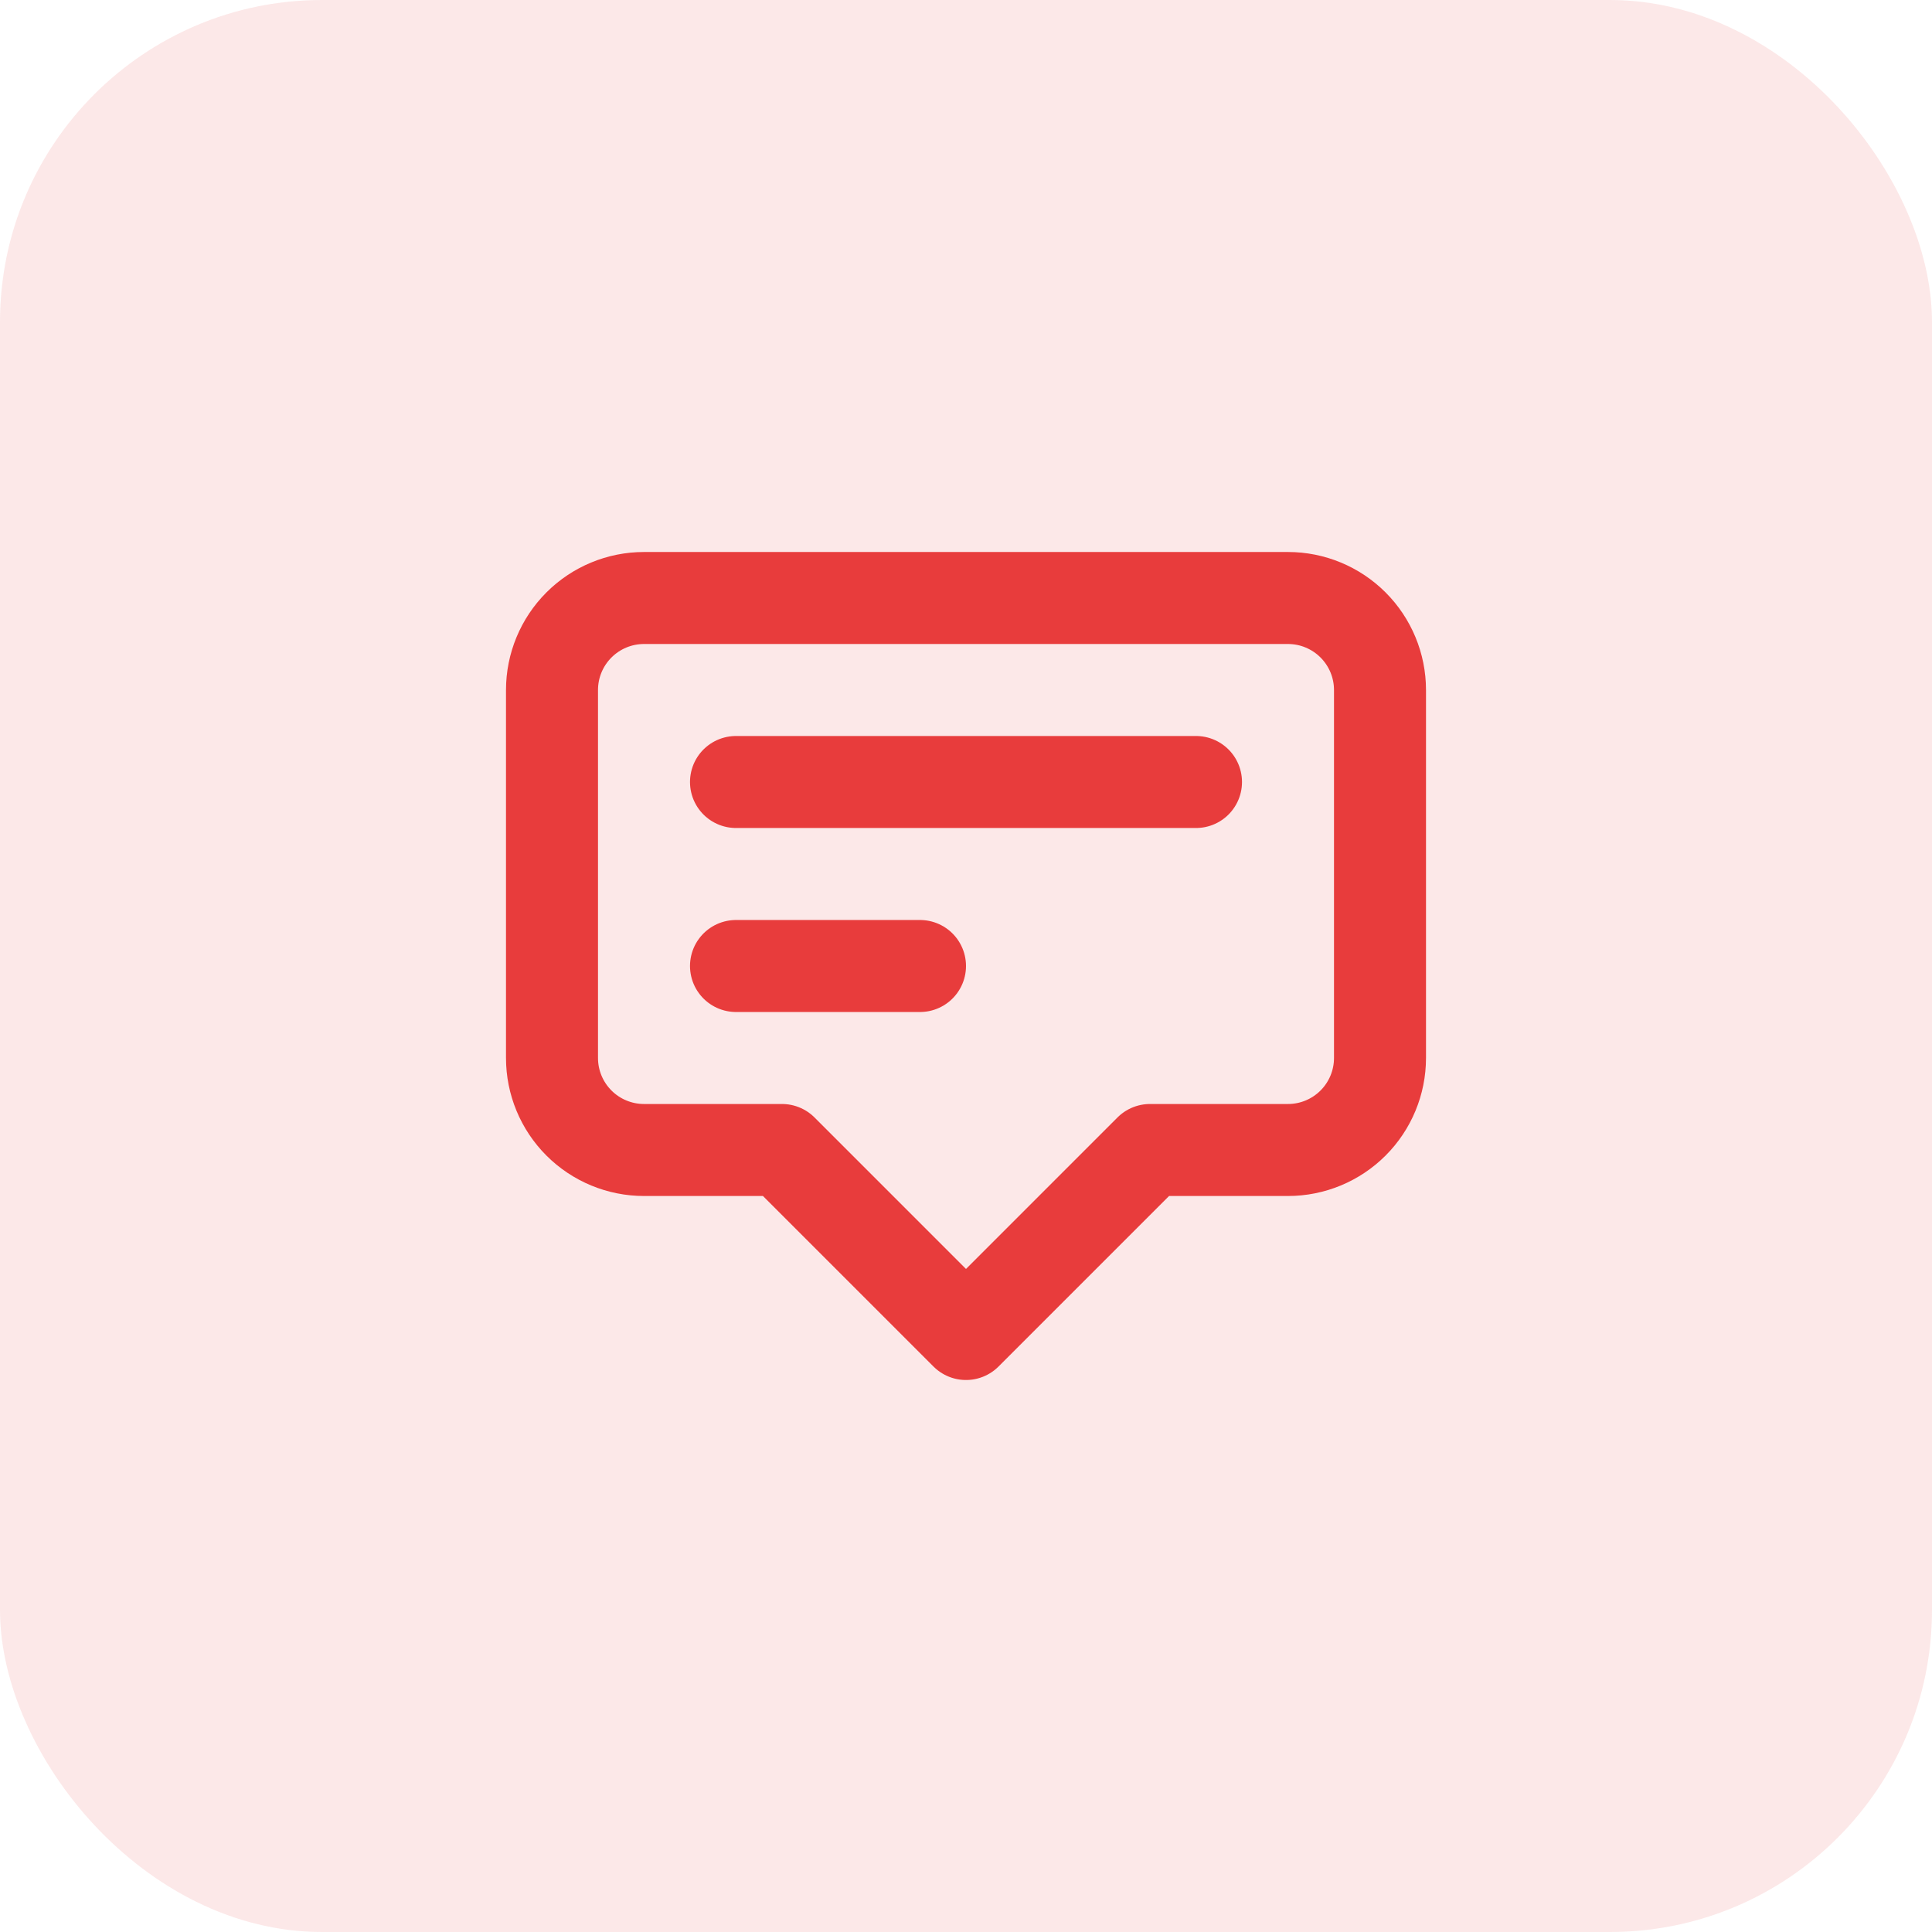
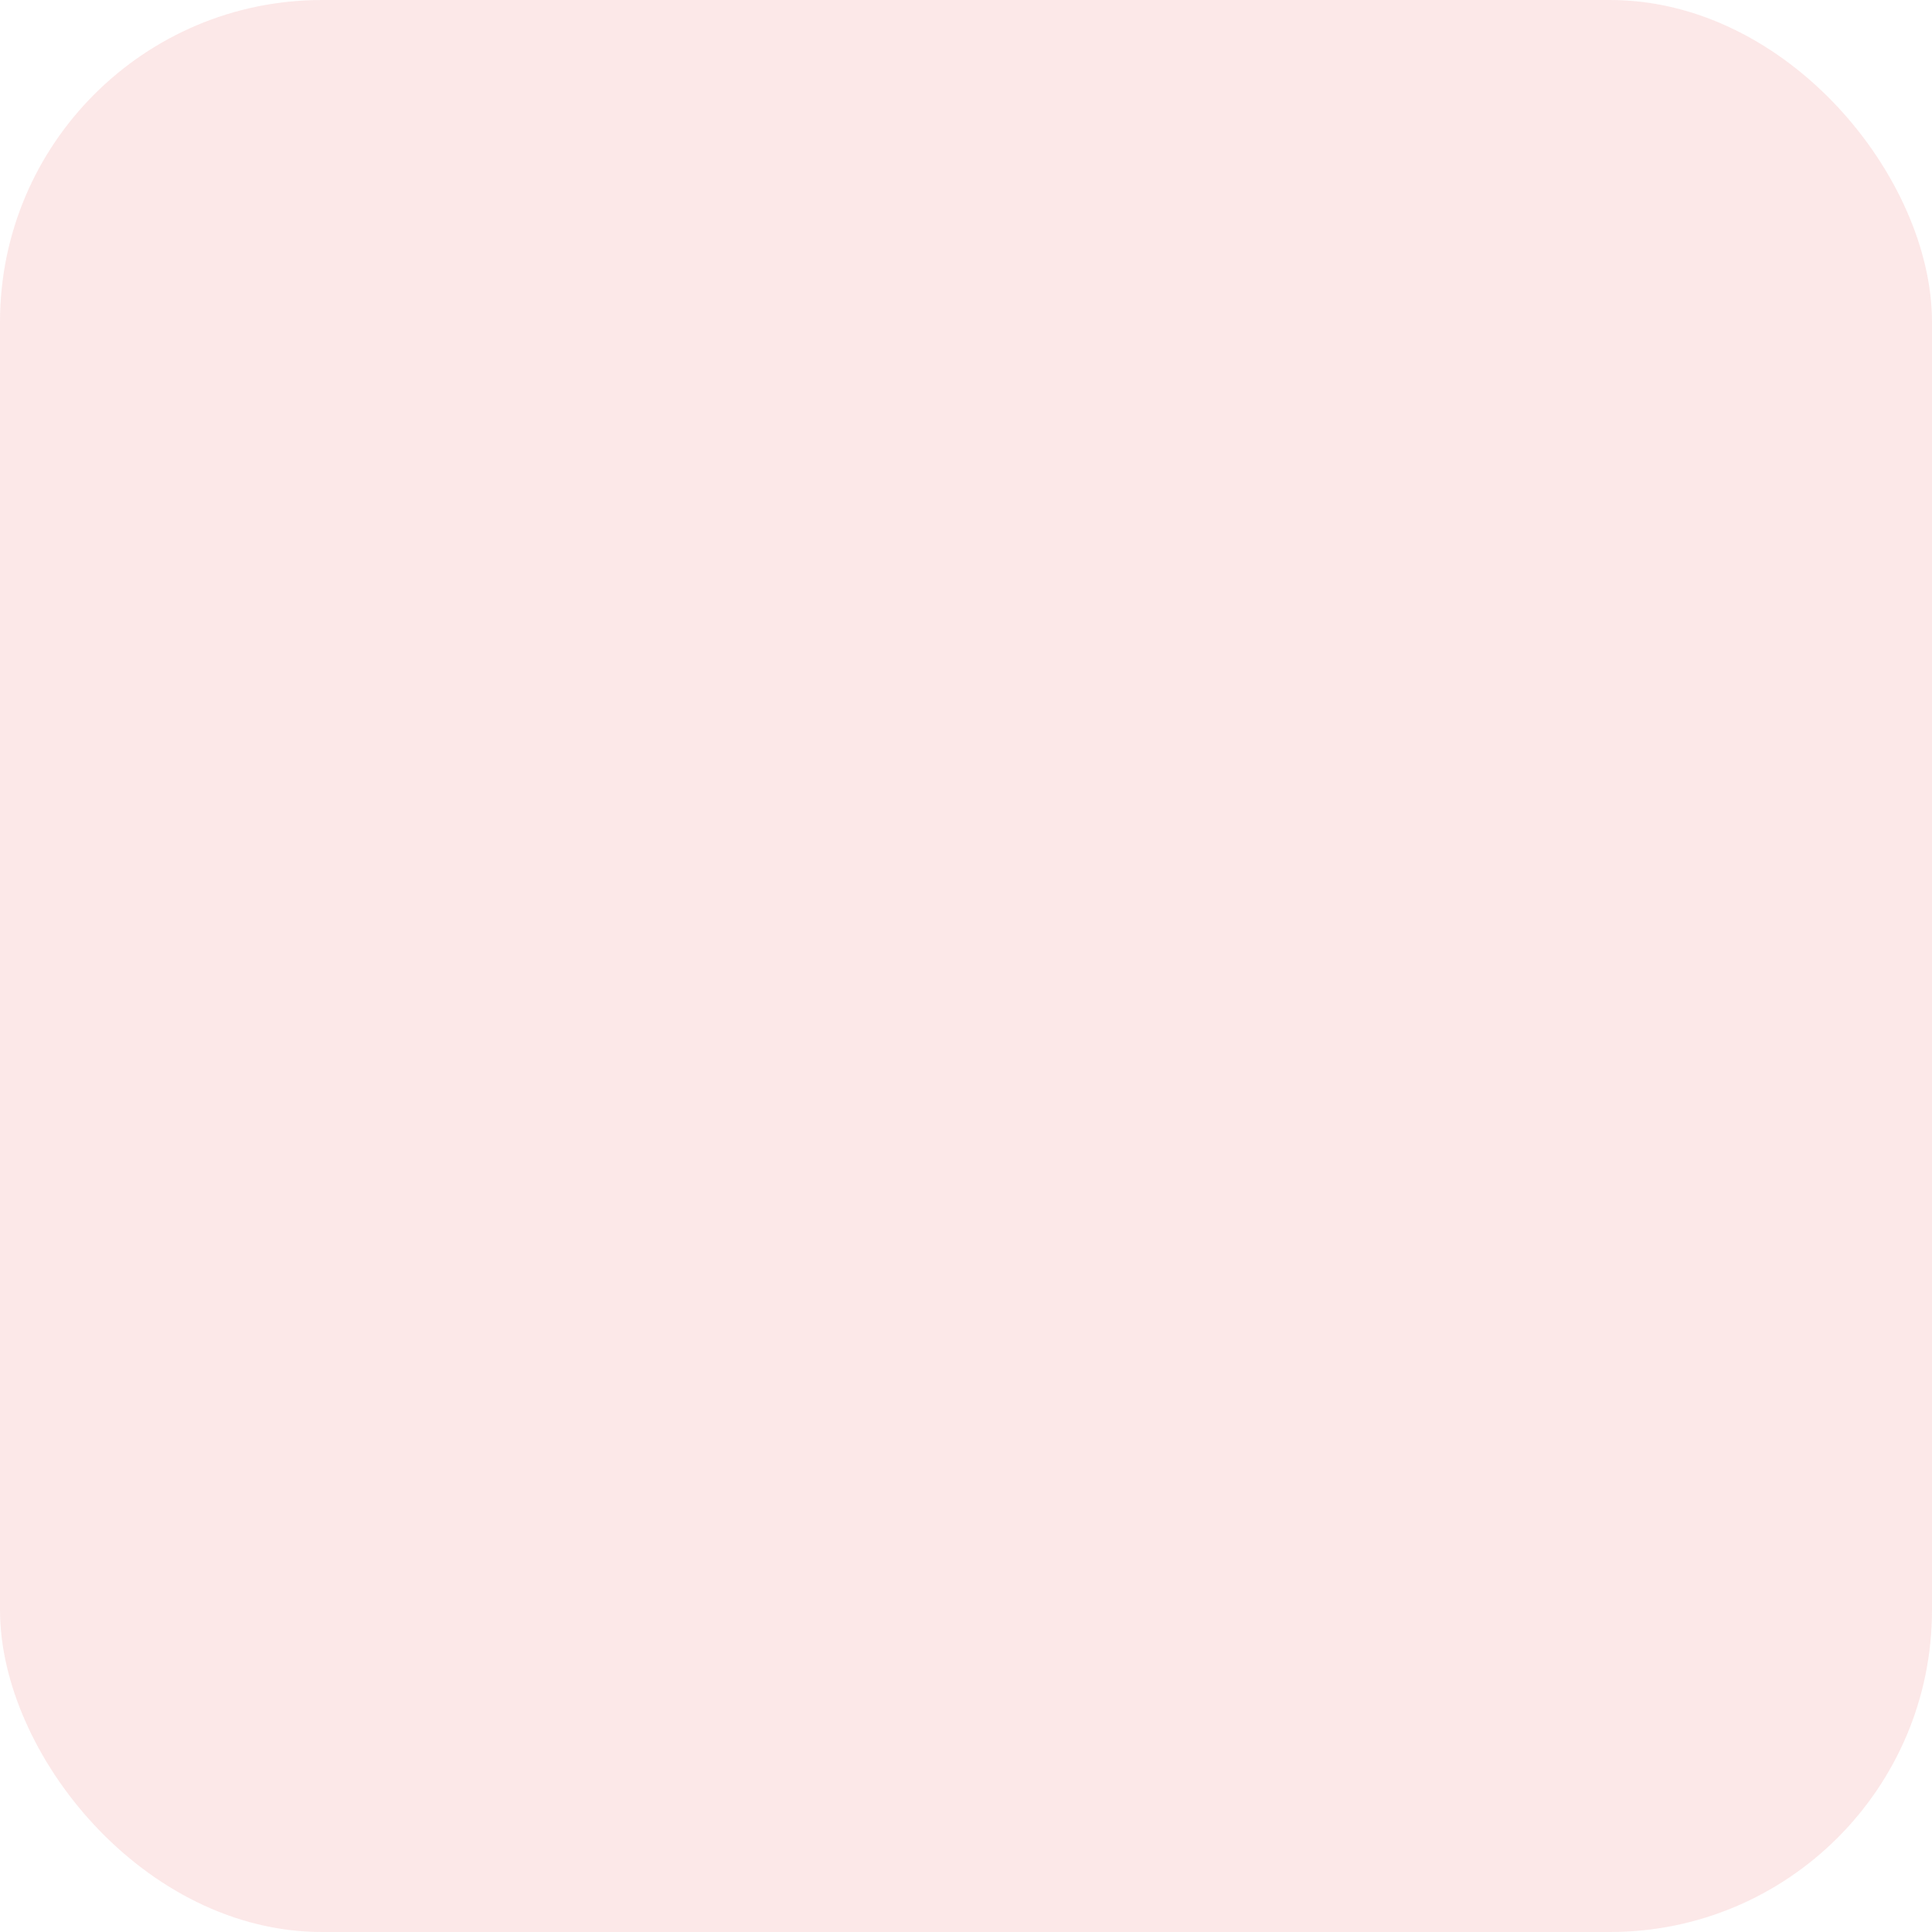
<svg xmlns="http://www.w3.org/2000/svg" width="42" height="42" viewBox="0 0 42 42" fill="none">
  <rect width="42" height="42" rx="7" fill="#E83C3C" fill-opacity="0.12" />
-   <path d="M16 17H26H16ZM16 21H20H16ZM21 29L17 25H14C13.47 25 12.961 24.789 12.586 24.414C12.211 24.039 12 23.53 12 23V15C12 14.47 12.211 13.961 12.586 13.586C12.961 13.211 13.47 13 14 13H28C28.53 13 29.039 13.211 29.414 13.586C29.789 13.961 30 14.47 30 15V23C30 23.53 29.789 24.039 29.414 24.414C29.039 24.789 28.53 25 28 25H25L21 29Z" stroke="#E83C3C" stroke-width="2" stroke-linecap="round" stroke-linejoin="round" />
</svg>